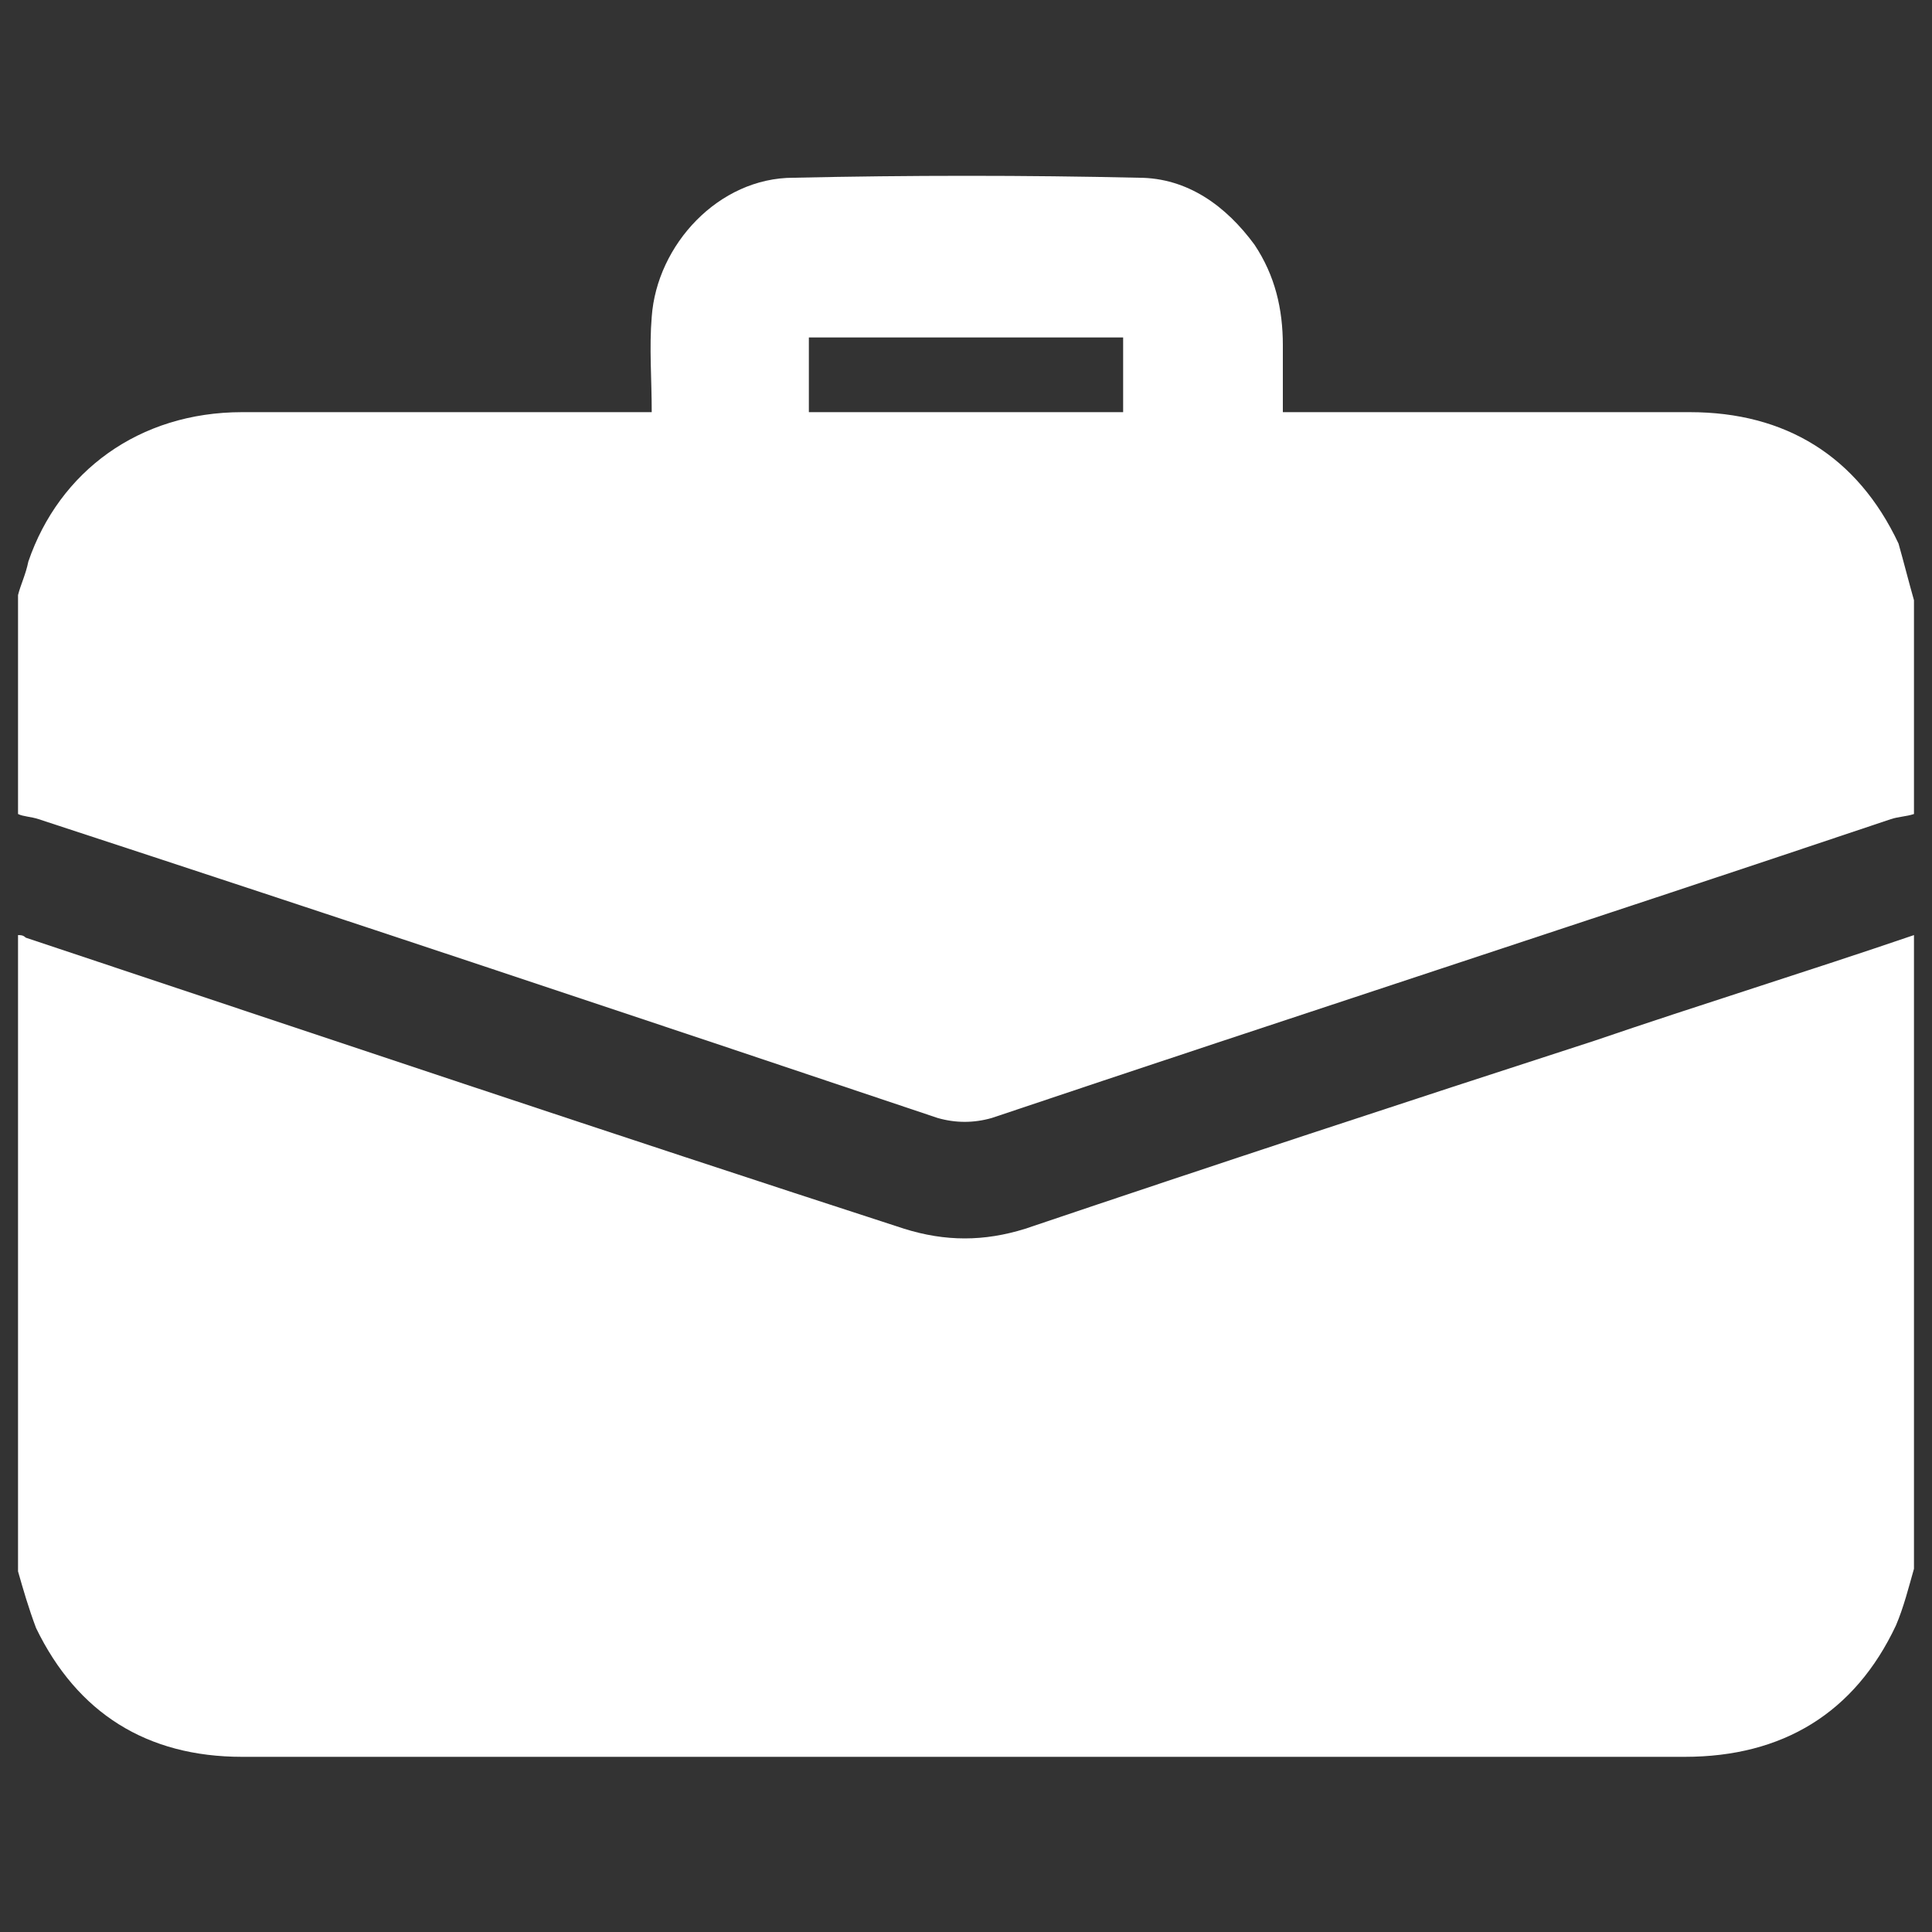
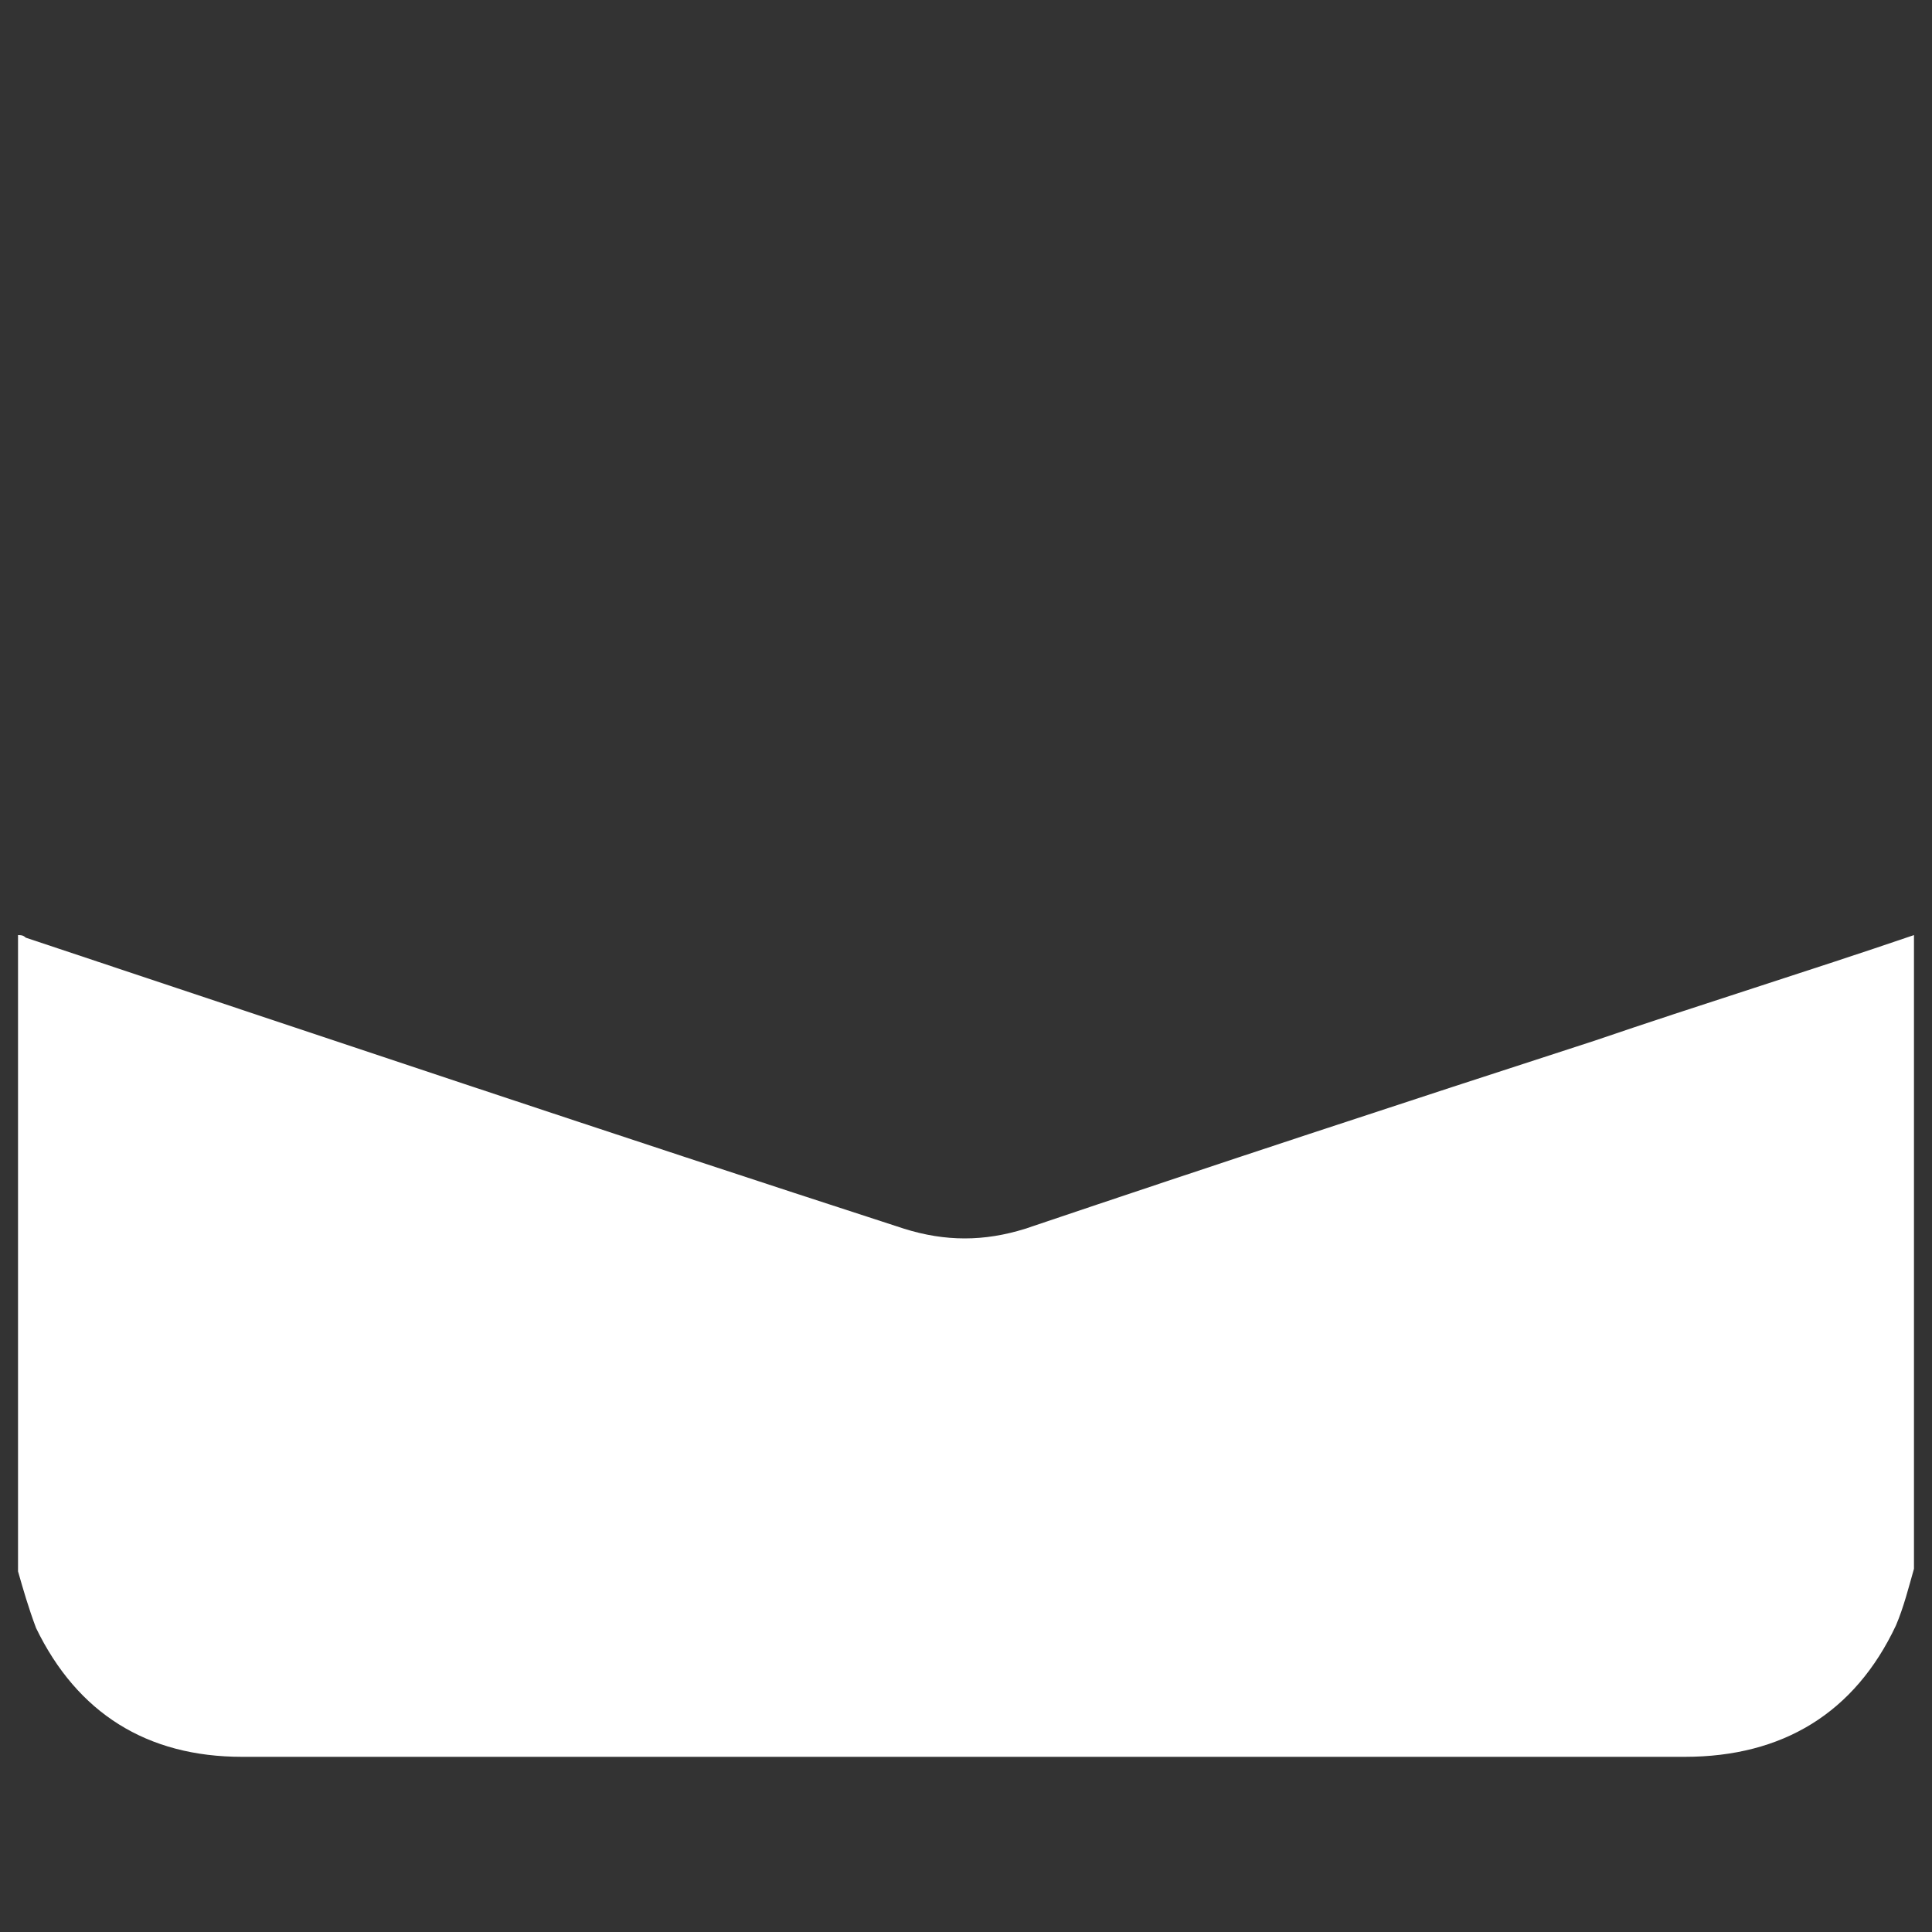
<svg xmlns="http://www.w3.org/2000/svg" version="1.1" id="Ebene_1" x="0px" y="0px" viewBox="0 0 75 75" style="enable-background:new 0 0 75 75;" xml:space="preserve">
  <rect x="0" y="0" width="75" height="75" fill="#333333" stroke="none" />
  <style type="text/css">
	.st0{fill:#FFFFFF;}
</style>
  <g>
    <path class="st0" d="M0.7,61c0-8.2,0-16.5,0-24.7c0.1,0,0.2,0,0.3,0.1c11.4,3.8,22.7,7.6,34.1,11.3c1.6,0.5,3.1,0.5,4.7,0   c7.4-2.5,14.7-4.9,22.1-7.3c4.1-1.4,8.3-2.7,12.4-4.1c0,8.2,0,16.4,0,24.6c-0.2,0.7-0.4,1.5-0.7,2.2c-1.6,3.4-4.4,5.1-8.2,5.1   c-13.8,0-27.6,0-41.4,0c-4.9,0-9.7,0-14.6,0c-3.7,0-6.4-1.7-8-5C1.1,62.4,0.9,61.7,0.7,61z" />
-     <path class="st0" d="M74.3,23.3c0,2.8,0,5.6,0,8.3c-0.3,0.1-0.6,0.1-0.9,0.2c-11.6,3.9-23.3,7.7-34.9,11.6c-0.7,0.2-1.4,0.2-2.1,0   c-11.6-3.9-23.3-7.8-34.9-11.6c-0.3-0.1-0.6-0.1-0.8-0.2c0-2.8,0-5.6,0-8.5c0.1-0.4,0.3-0.8,0.4-1.3C2.3,18.3,5.4,16,9.4,16   c5,0,9.9,0,14.9,0c0.3,0,0.6,0,1,0c0-1.3-0.1-2.5,0-3.7c0.2-2.8,2.6-5.4,5.5-5.4c4.5-0.1,9-0.1,13.4,0c1.9,0,3.4,1.1,4.5,2.6   c0.8,1.2,1.1,2.5,1.1,3.9c0,0.9,0,1.7,0,2.6c0.4,0,0.7,0,1,0c4.9,0,9.9,0,14.8,0c3.7,0,6.5,1.7,8.1,5.1   C73.9,21.8,74.1,22.6,74.3,23.3z M31.4,16c4.1,0,8.1,0,12.2,0c0-1,0-1.9,0-2.9c-4.1,0-8.1,0-12.2,0C31.4,14.1,31.4,15,31.4,16z" />
  </g>
</svg>